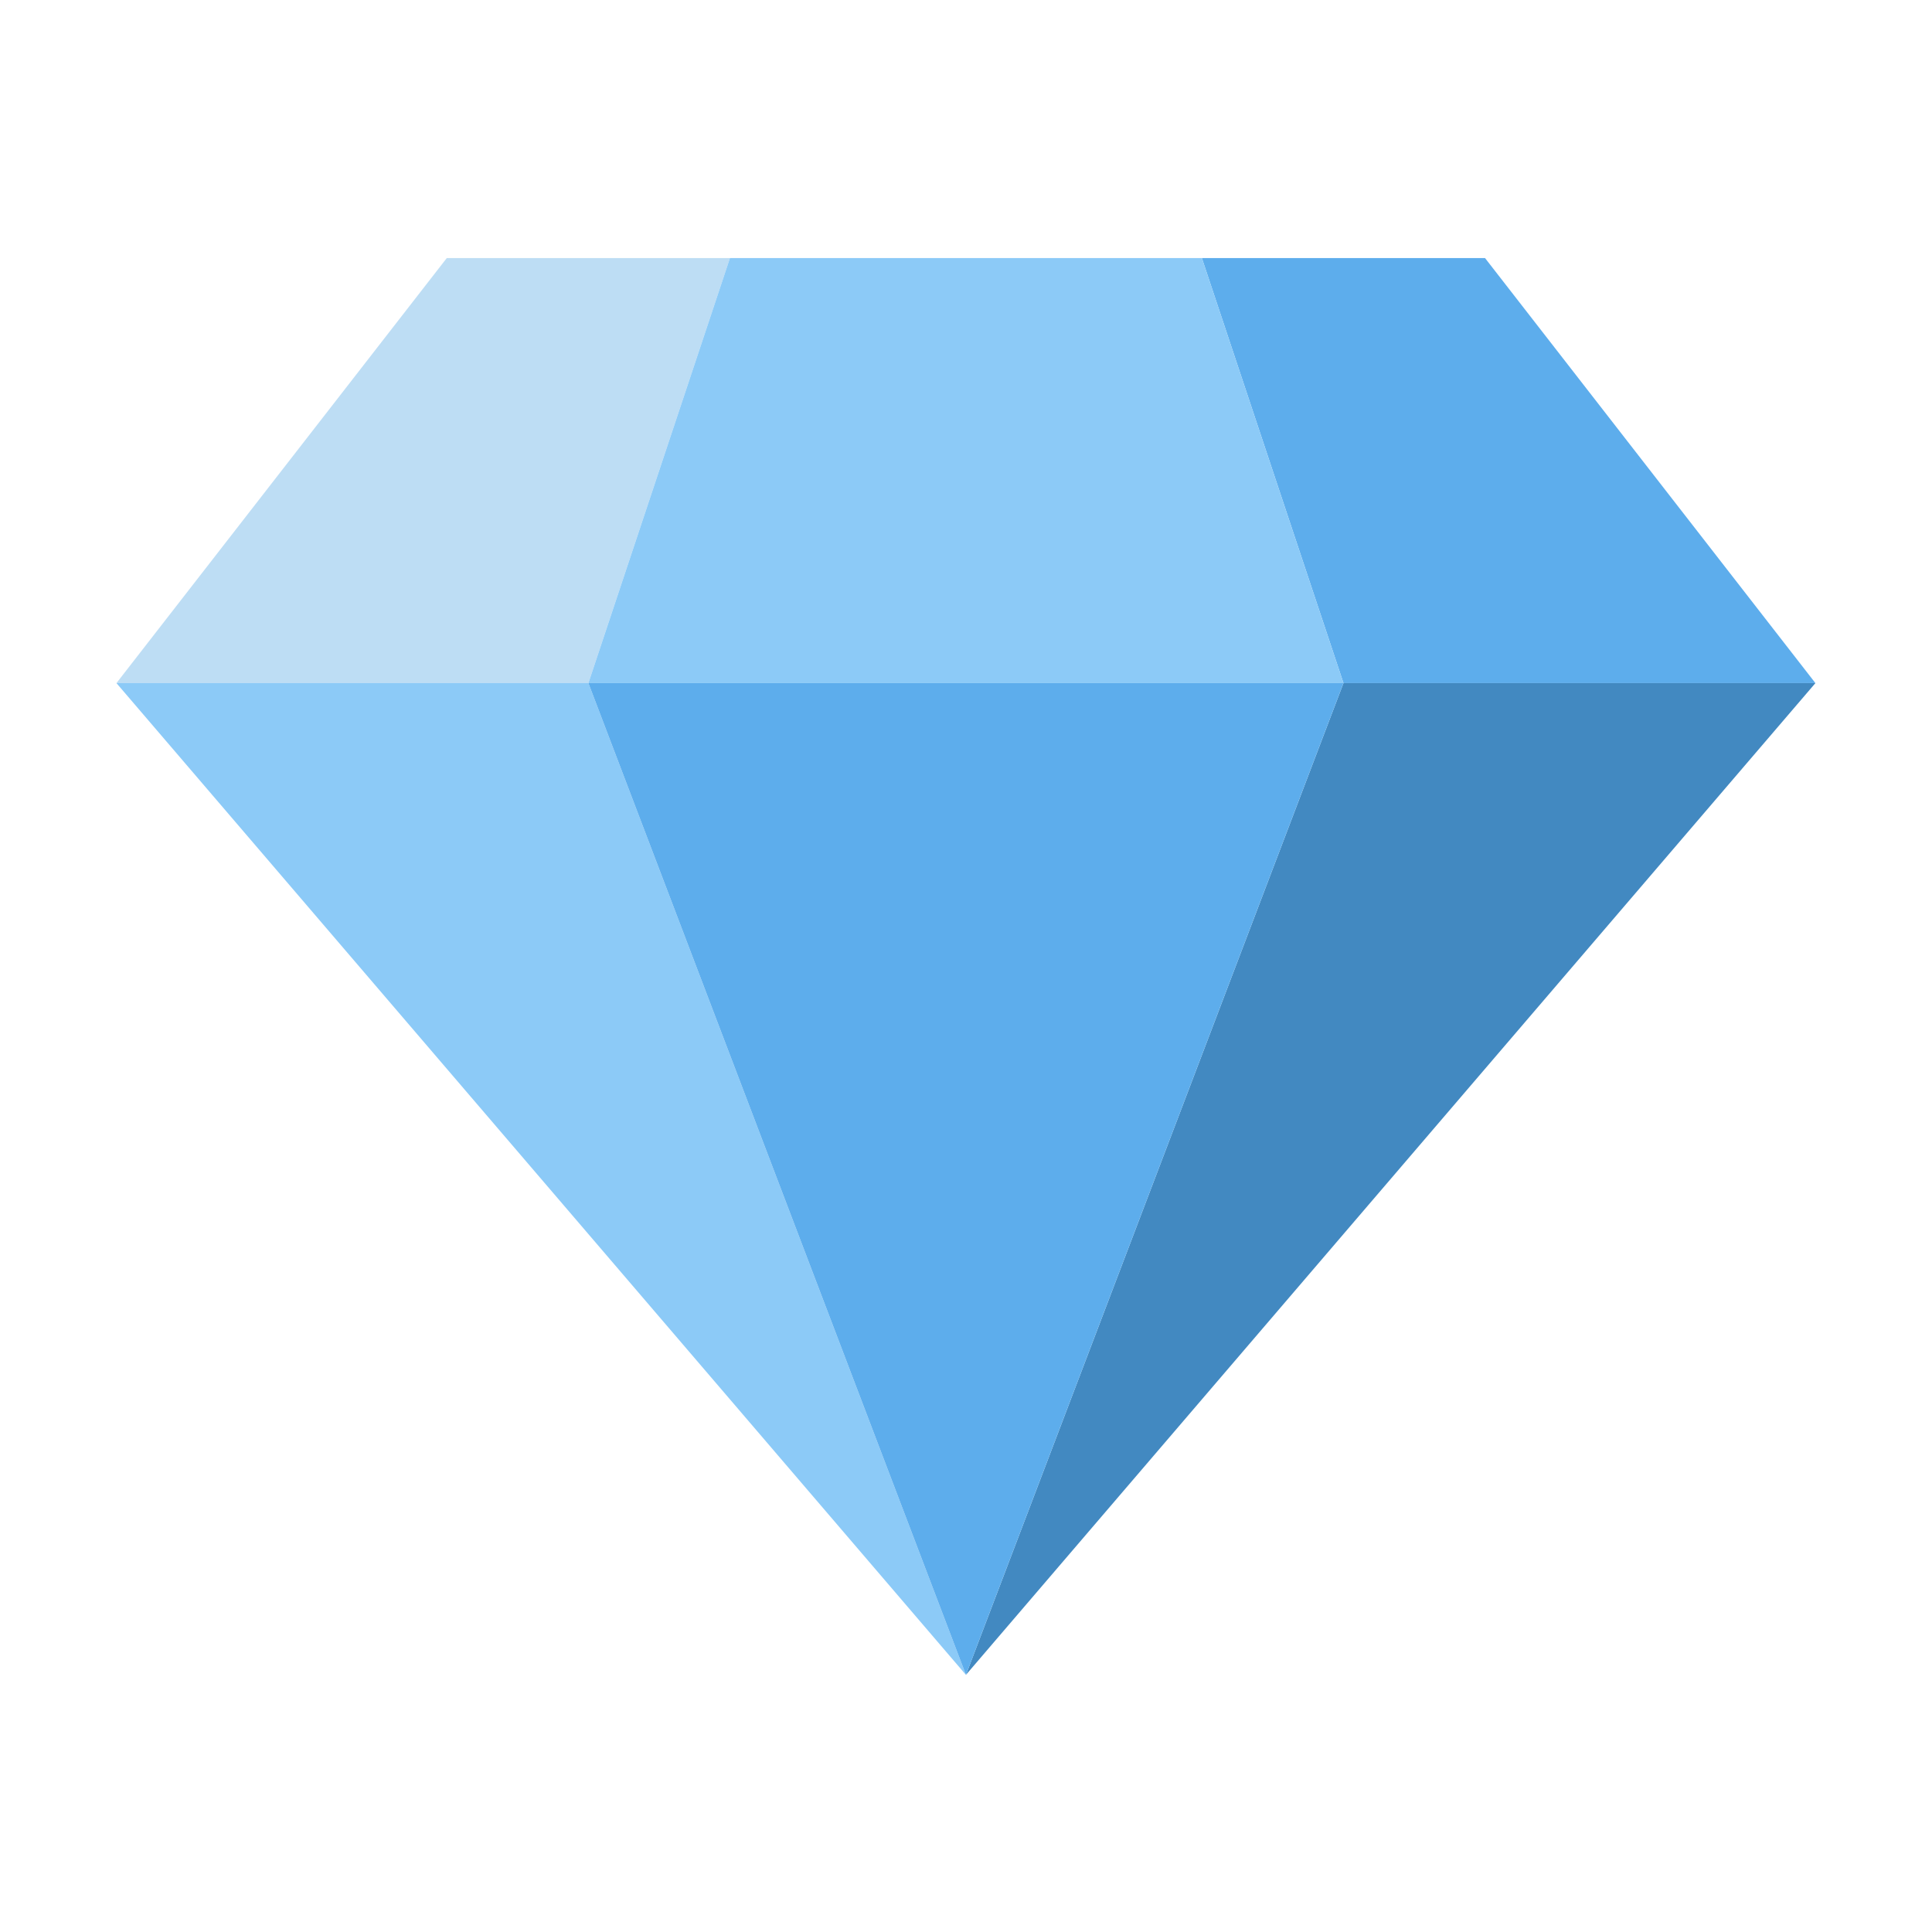
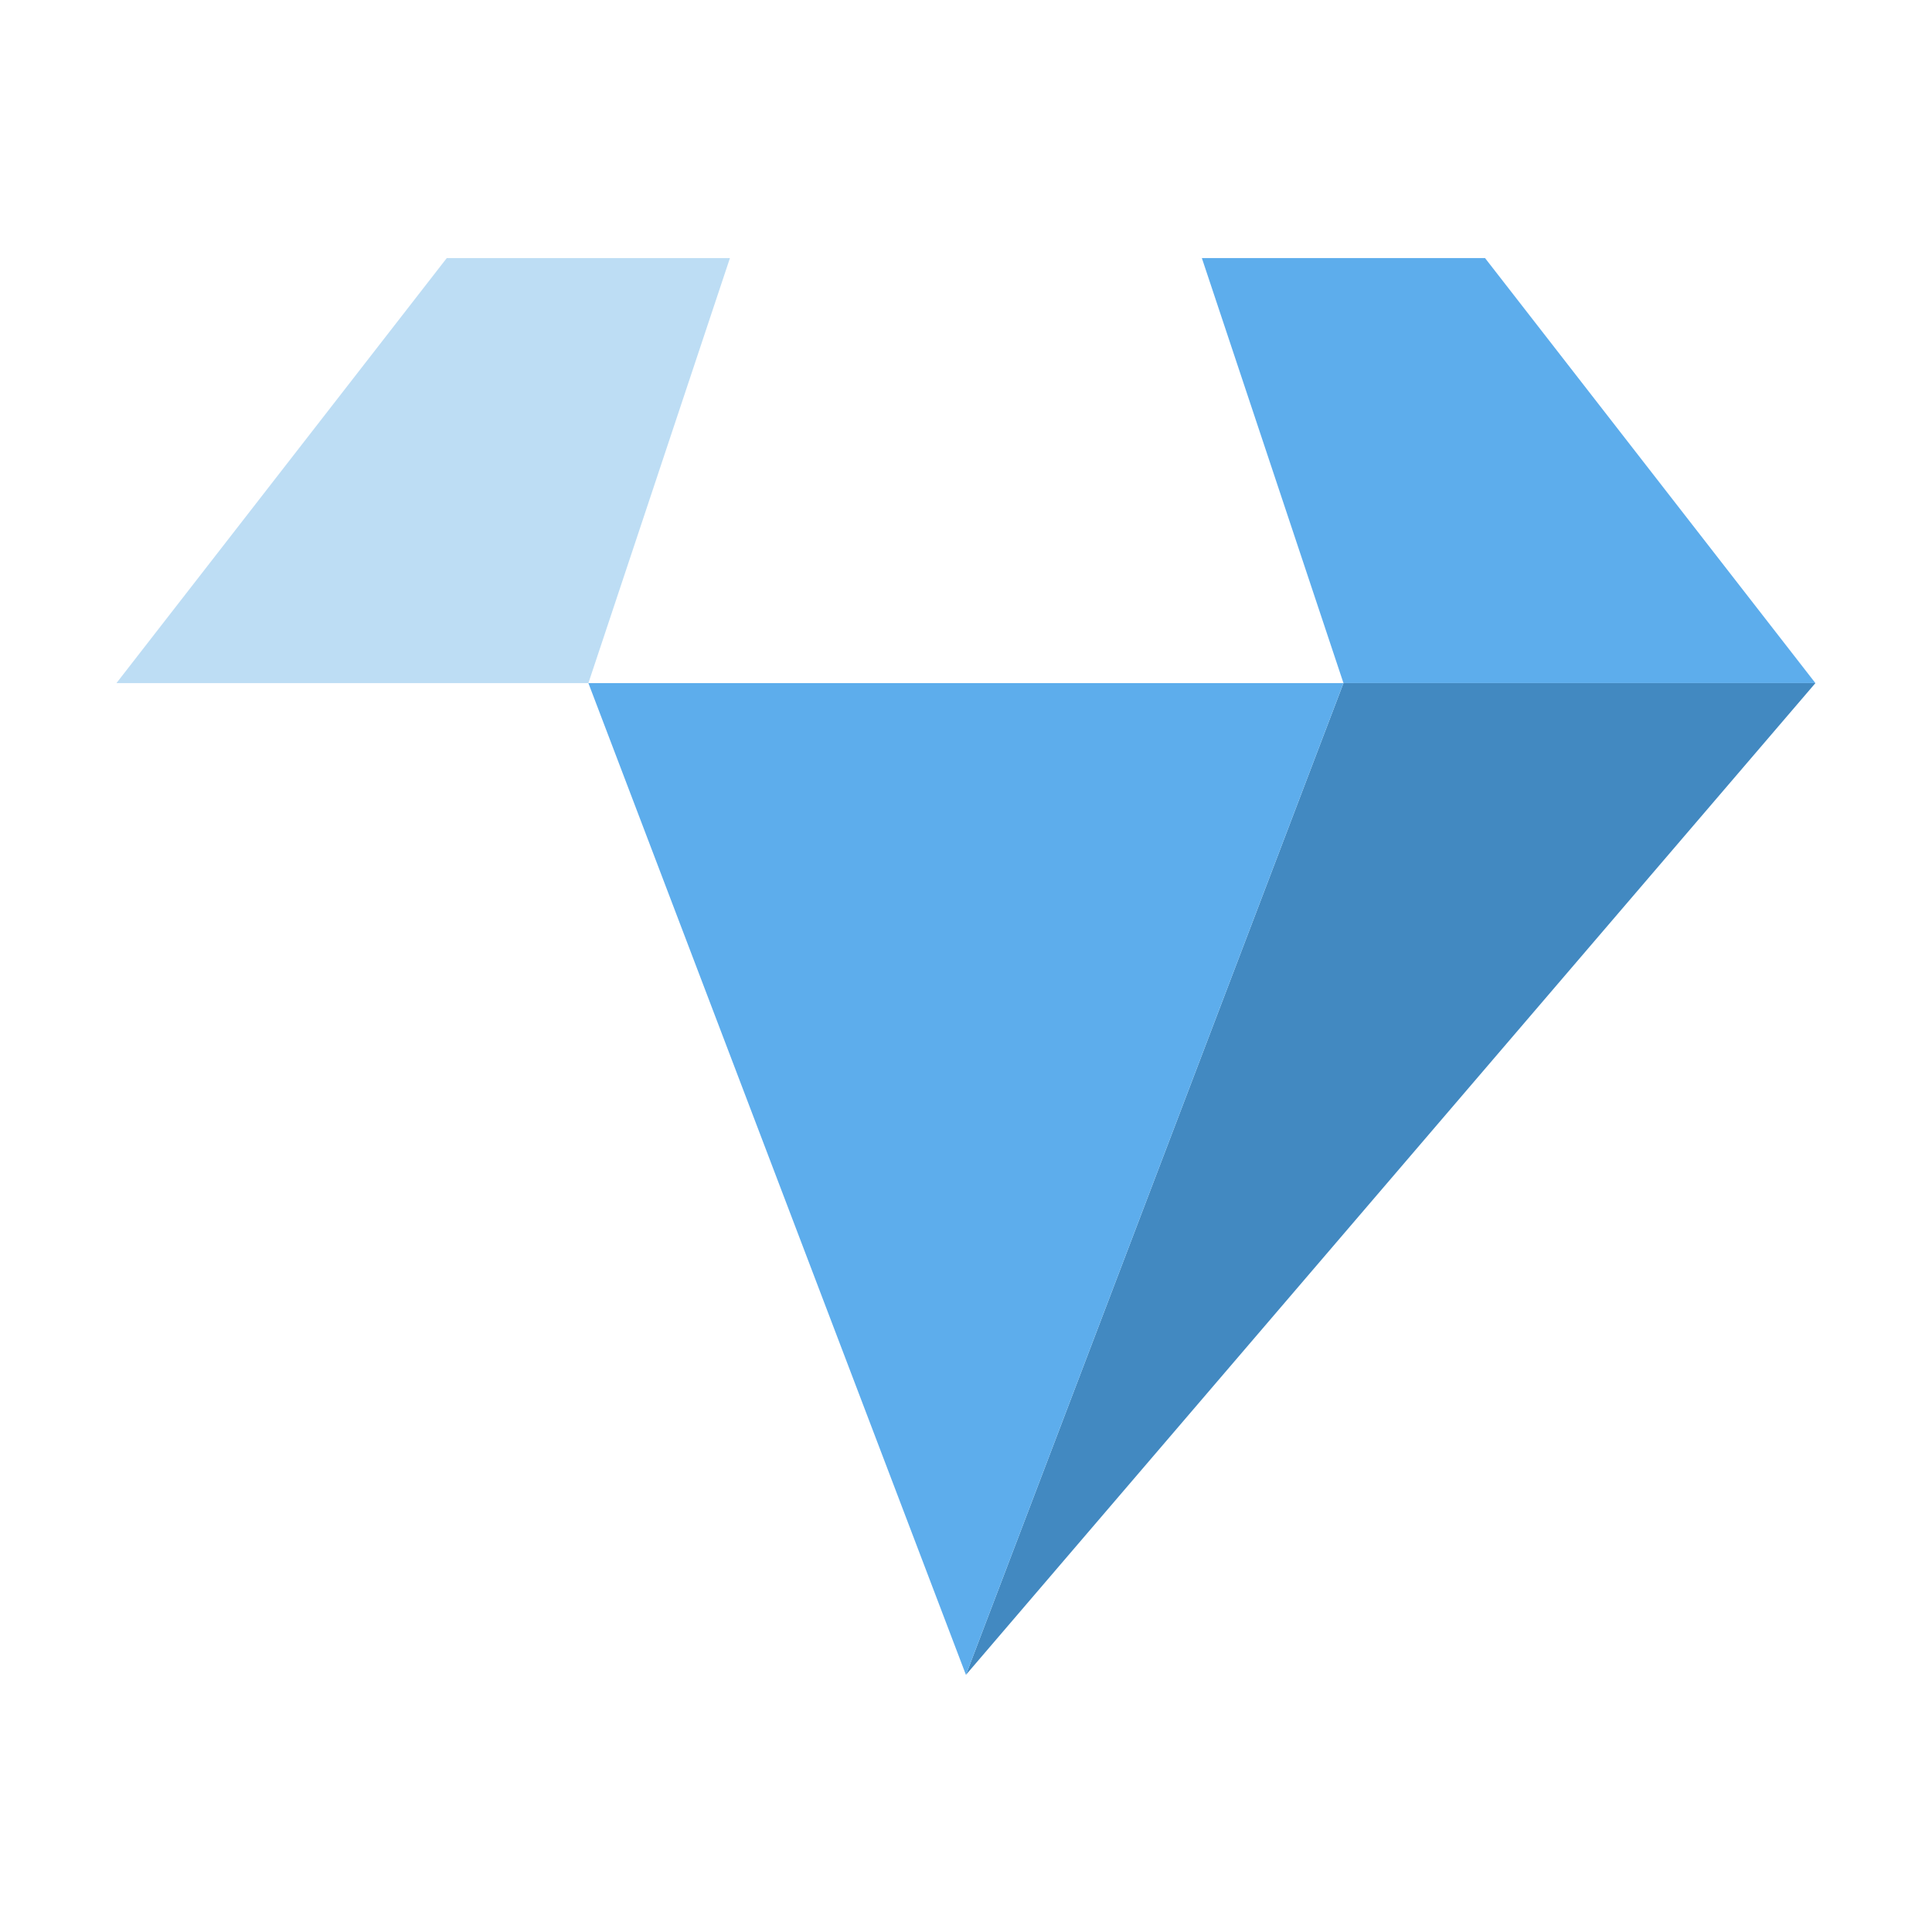
<svg xmlns="http://www.w3.org/2000/svg" width="150" zoomAndPan="magnify" viewBox="0 0 112.5 112.5" height="150" preserveAspectRatio="xMidYMid meet" version="1.0">
  <defs>
    <clipPath id="id1">
      <path d="M 6.746 15.027 L 43 15.027 L 43 40 L 6.746 40 Z M 6.746 15.027 " clip-rule="nonzero" />
    </clipPath>
    <clipPath id="id2">
      <path d="M 69 15.027 L 105.746 15.027 L 105.746 40 L 69 40 Z M 69 15.027 " clip-rule="nonzero" />
    </clipPath>
    <clipPath id="id3">
      <path d="M 56 39 L 105.746 39 L 105.746 97.527 L 56 97.527 Z M 56 39 " clip-rule="nonzero" />
    </clipPath>
    <clipPath id="id4">
-       <path d="M 6.746 15.027 L 79 15.027 L 79 97.527 L 6.746 97.527 Z M 6.746 15.027 " clip-rule="nonzero" />
-     </clipPath>
+       </clipPath>
    <clipPath id="id5">
      <path d="M 34 39 L 79 39 L 79 97.527 L 34 97.527 Z M 34 39 " clip-rule="nonzero" />
    </clipPath>
  </defs>
  <g clip-path="url(#id1)">
    <path fill="rgb(74.12%, 86.67%, 95.689%)" d="M 42.504 15.027 L 26.016 15.027 L 6.781 39.777 L 34.262 39.777 Z M 42.504 15.027 " fill-opacity="1" fill-rule="nonzero" />
  </g>
  <g clip-path="url(#id2)">
    <path fill="rgb(36.469%, 67.839%, 92.549%)" d="M 105.711 39.777 L 86.473 15.027 L 69.984 15.027 L 78.23 39.777 Z M 105.711 39.777 " fill-opacity="1" fill-rule="nonzero" />
  </g>
  <g clip-path="url(#id3)">
    <path fill="rgb(25.879%, 53.729%, 75.69%)" d="M 78.23 39.777 L 105.711 39.777 L 56.246 97.527 Z M 78.23 39.777 " fill-opacity="1" fill-rule="nonzero" />
  </g>
  <g clip-path="url(#id4)">
-     <path fill="rgb(54.9%, 79.219%, 96.86%)" d="M 34.262 39.777 L 6.781 39.777 L 56.246 97.527 Z M 42.504 15.027 L 34.262 39.777 L 78.23 39.777 L 69.984 15.027 Z M 42.504 15.027 " fill-opacity="1" fill-rule="nonzero" />
-   </g>
+     </g>
  <g clip-path="url(#id5)">
    <path fill="rgb(36.469%, 67.839%, 92.549%)" d="M 56.246 97.527 L 34.262 39.777 L 78.23 39.777 Z M 56.246 97.527 " fill-opacity="1" fill-rule="nonzero" />
  </g>
</svg>